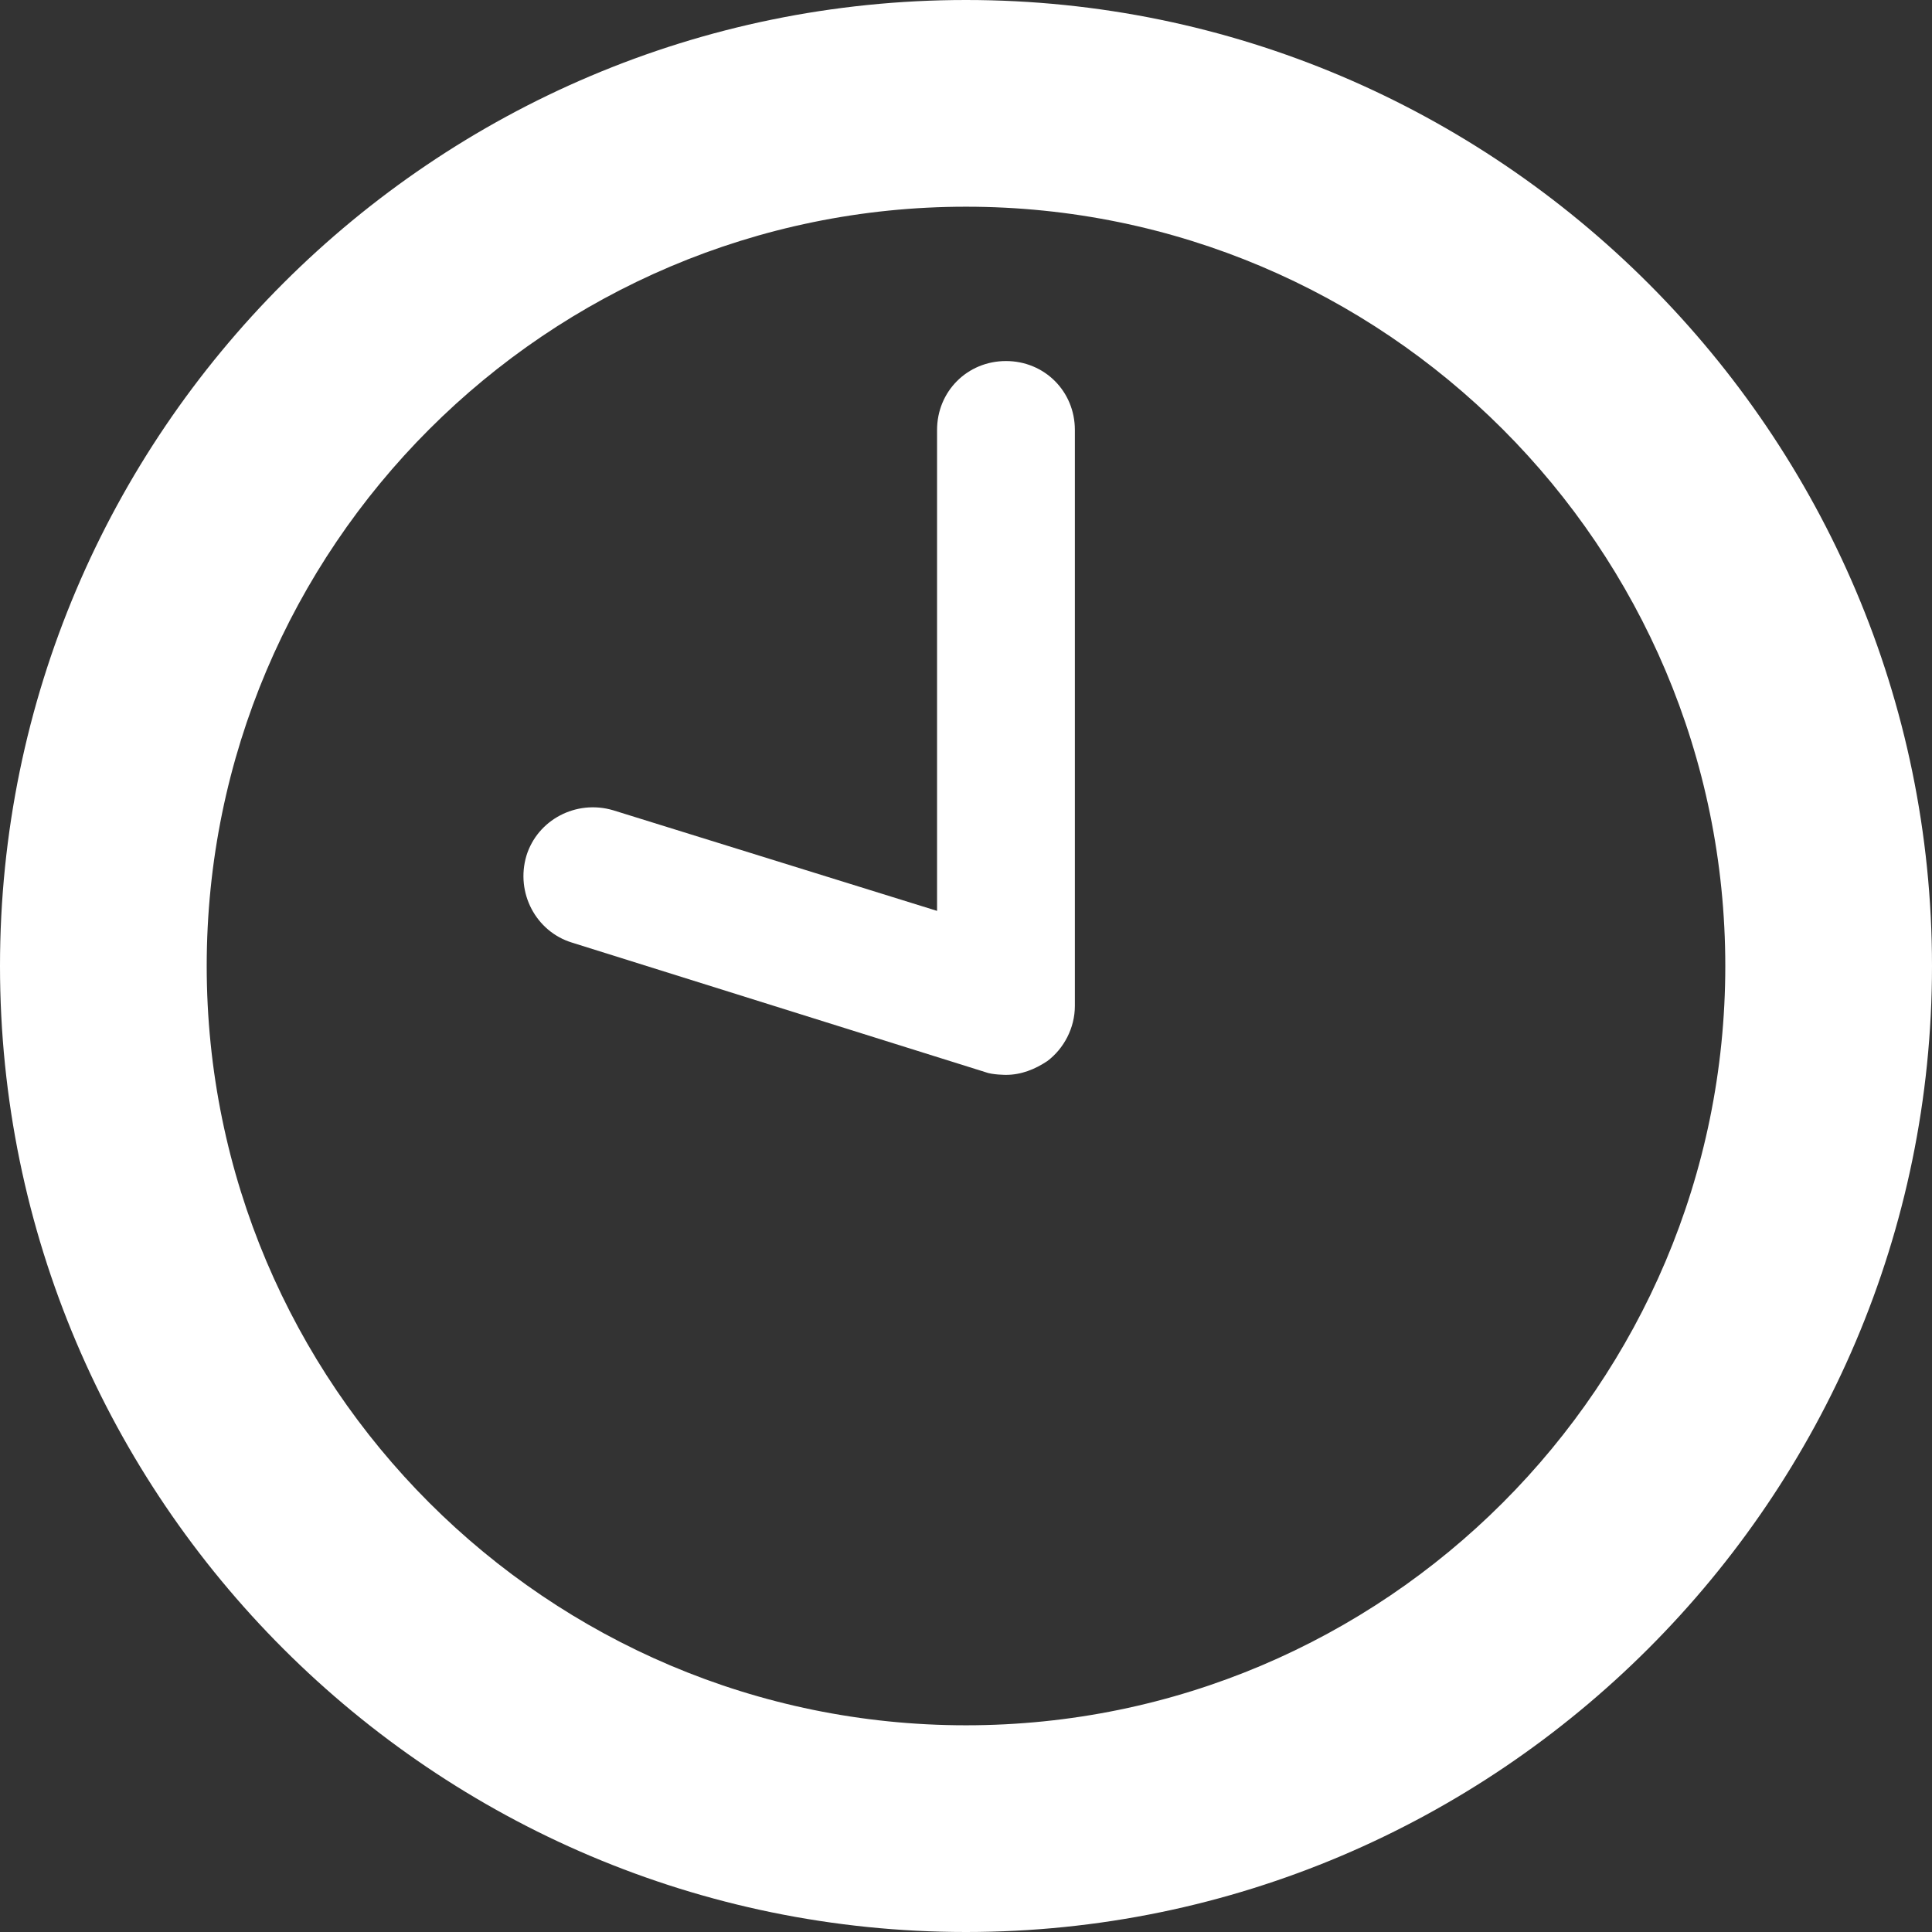
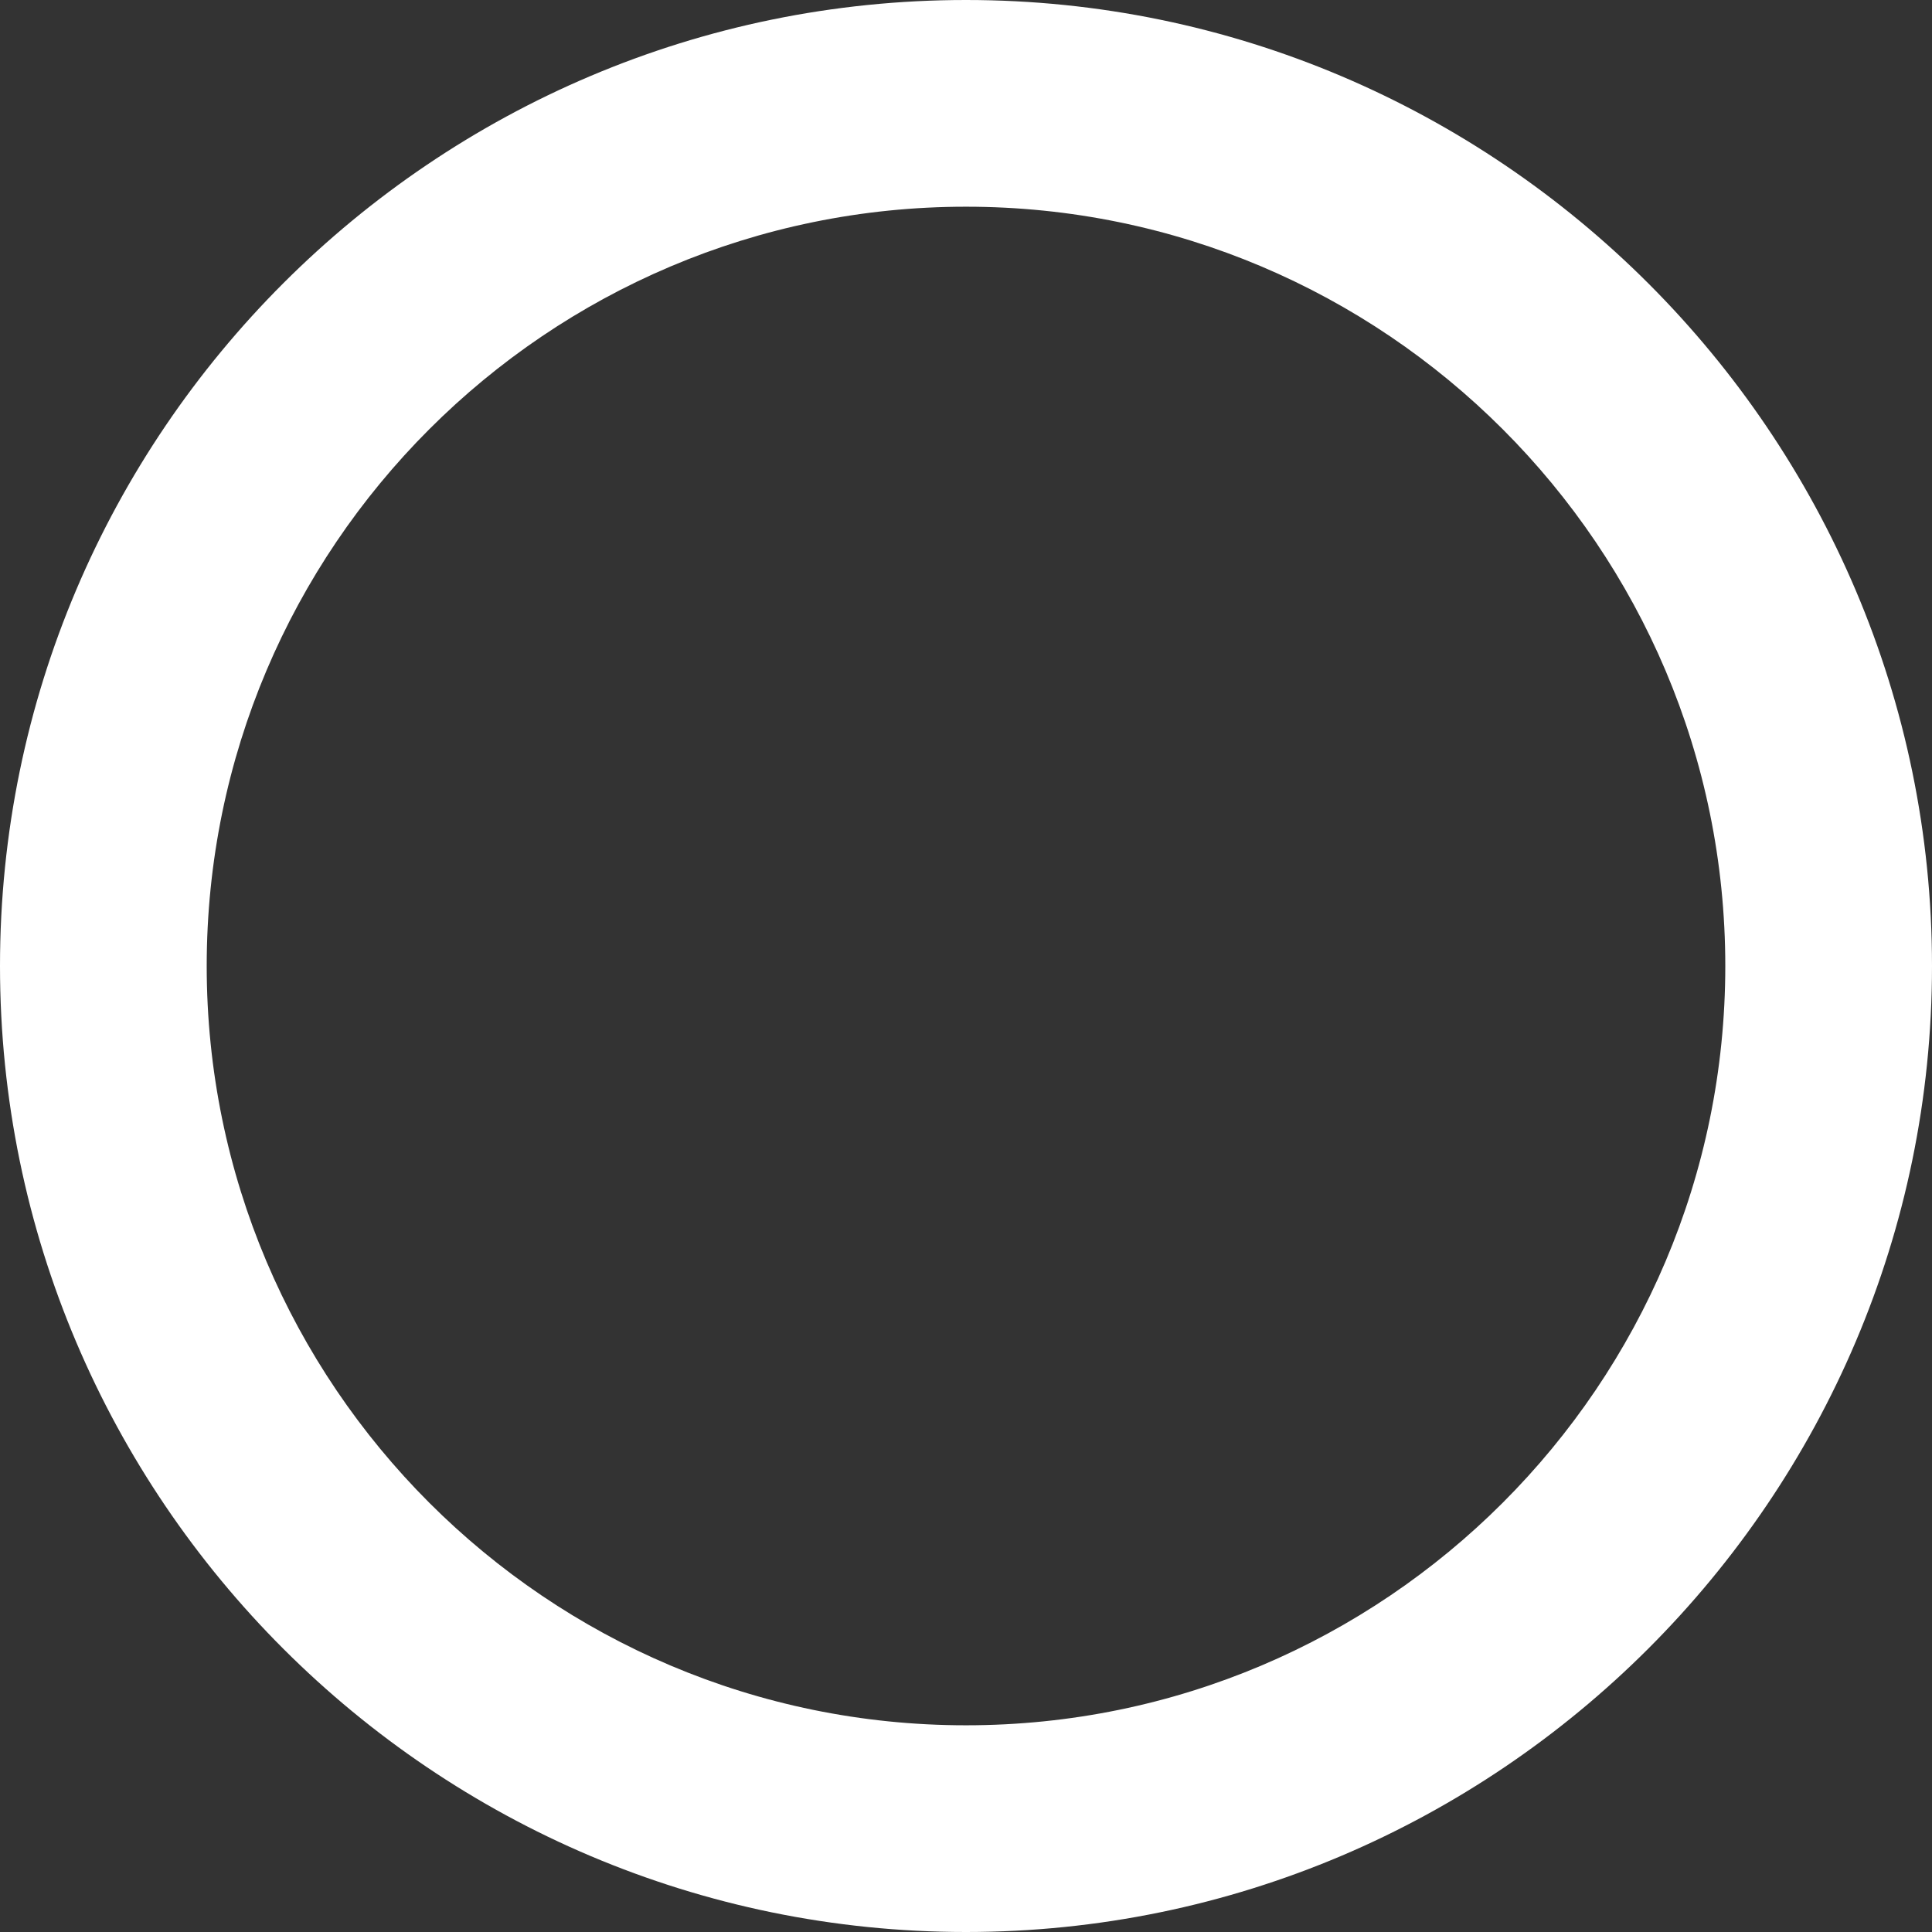
<svg xmlns="http://www.w3.org/2000/svg" id="_レイヤー_2" data-name="レイヤー 2" width="14.02" height="14.02" viewBox="0 0 14.02 14.02">
  <rect x="0" y="0" width="14.02" height="14.02" fill="#333333" stroke="none" />
  <g id="_文字" data-name="文字">
    <g>
      <path d="M7.01,14.02C3.15,14.02,0,10.88,0,7.01S3.15,0,7.01,0s7.01,3.15,7.01,7.01-3.15,7.01-7.01,7.01ZM7.01,1.5C3.97,1.5,1.5,3.97,1.5,7.01s2.47,5.51,5.51,5.51,5.51-2.47,5.51-5.51S10.05,1.5,7.01,1.5Z" fill="#fff" />
-       <path d="M7.3,7.8s-.1,0-.15-.02l-3-.94c-.26-.08-.41-.36-.33-.63,.08-.26,.36-.41,.63-.33l2.35,.73V3.12c0-.28,.22-.5,.5-.5s.5,.22,.5,.5V7.3c0,.16-.08,.31-.2,.4-.09,.06-.19,.1-.3,.1Z" fill="#fff" />
    </g>
  </g>
</svg>